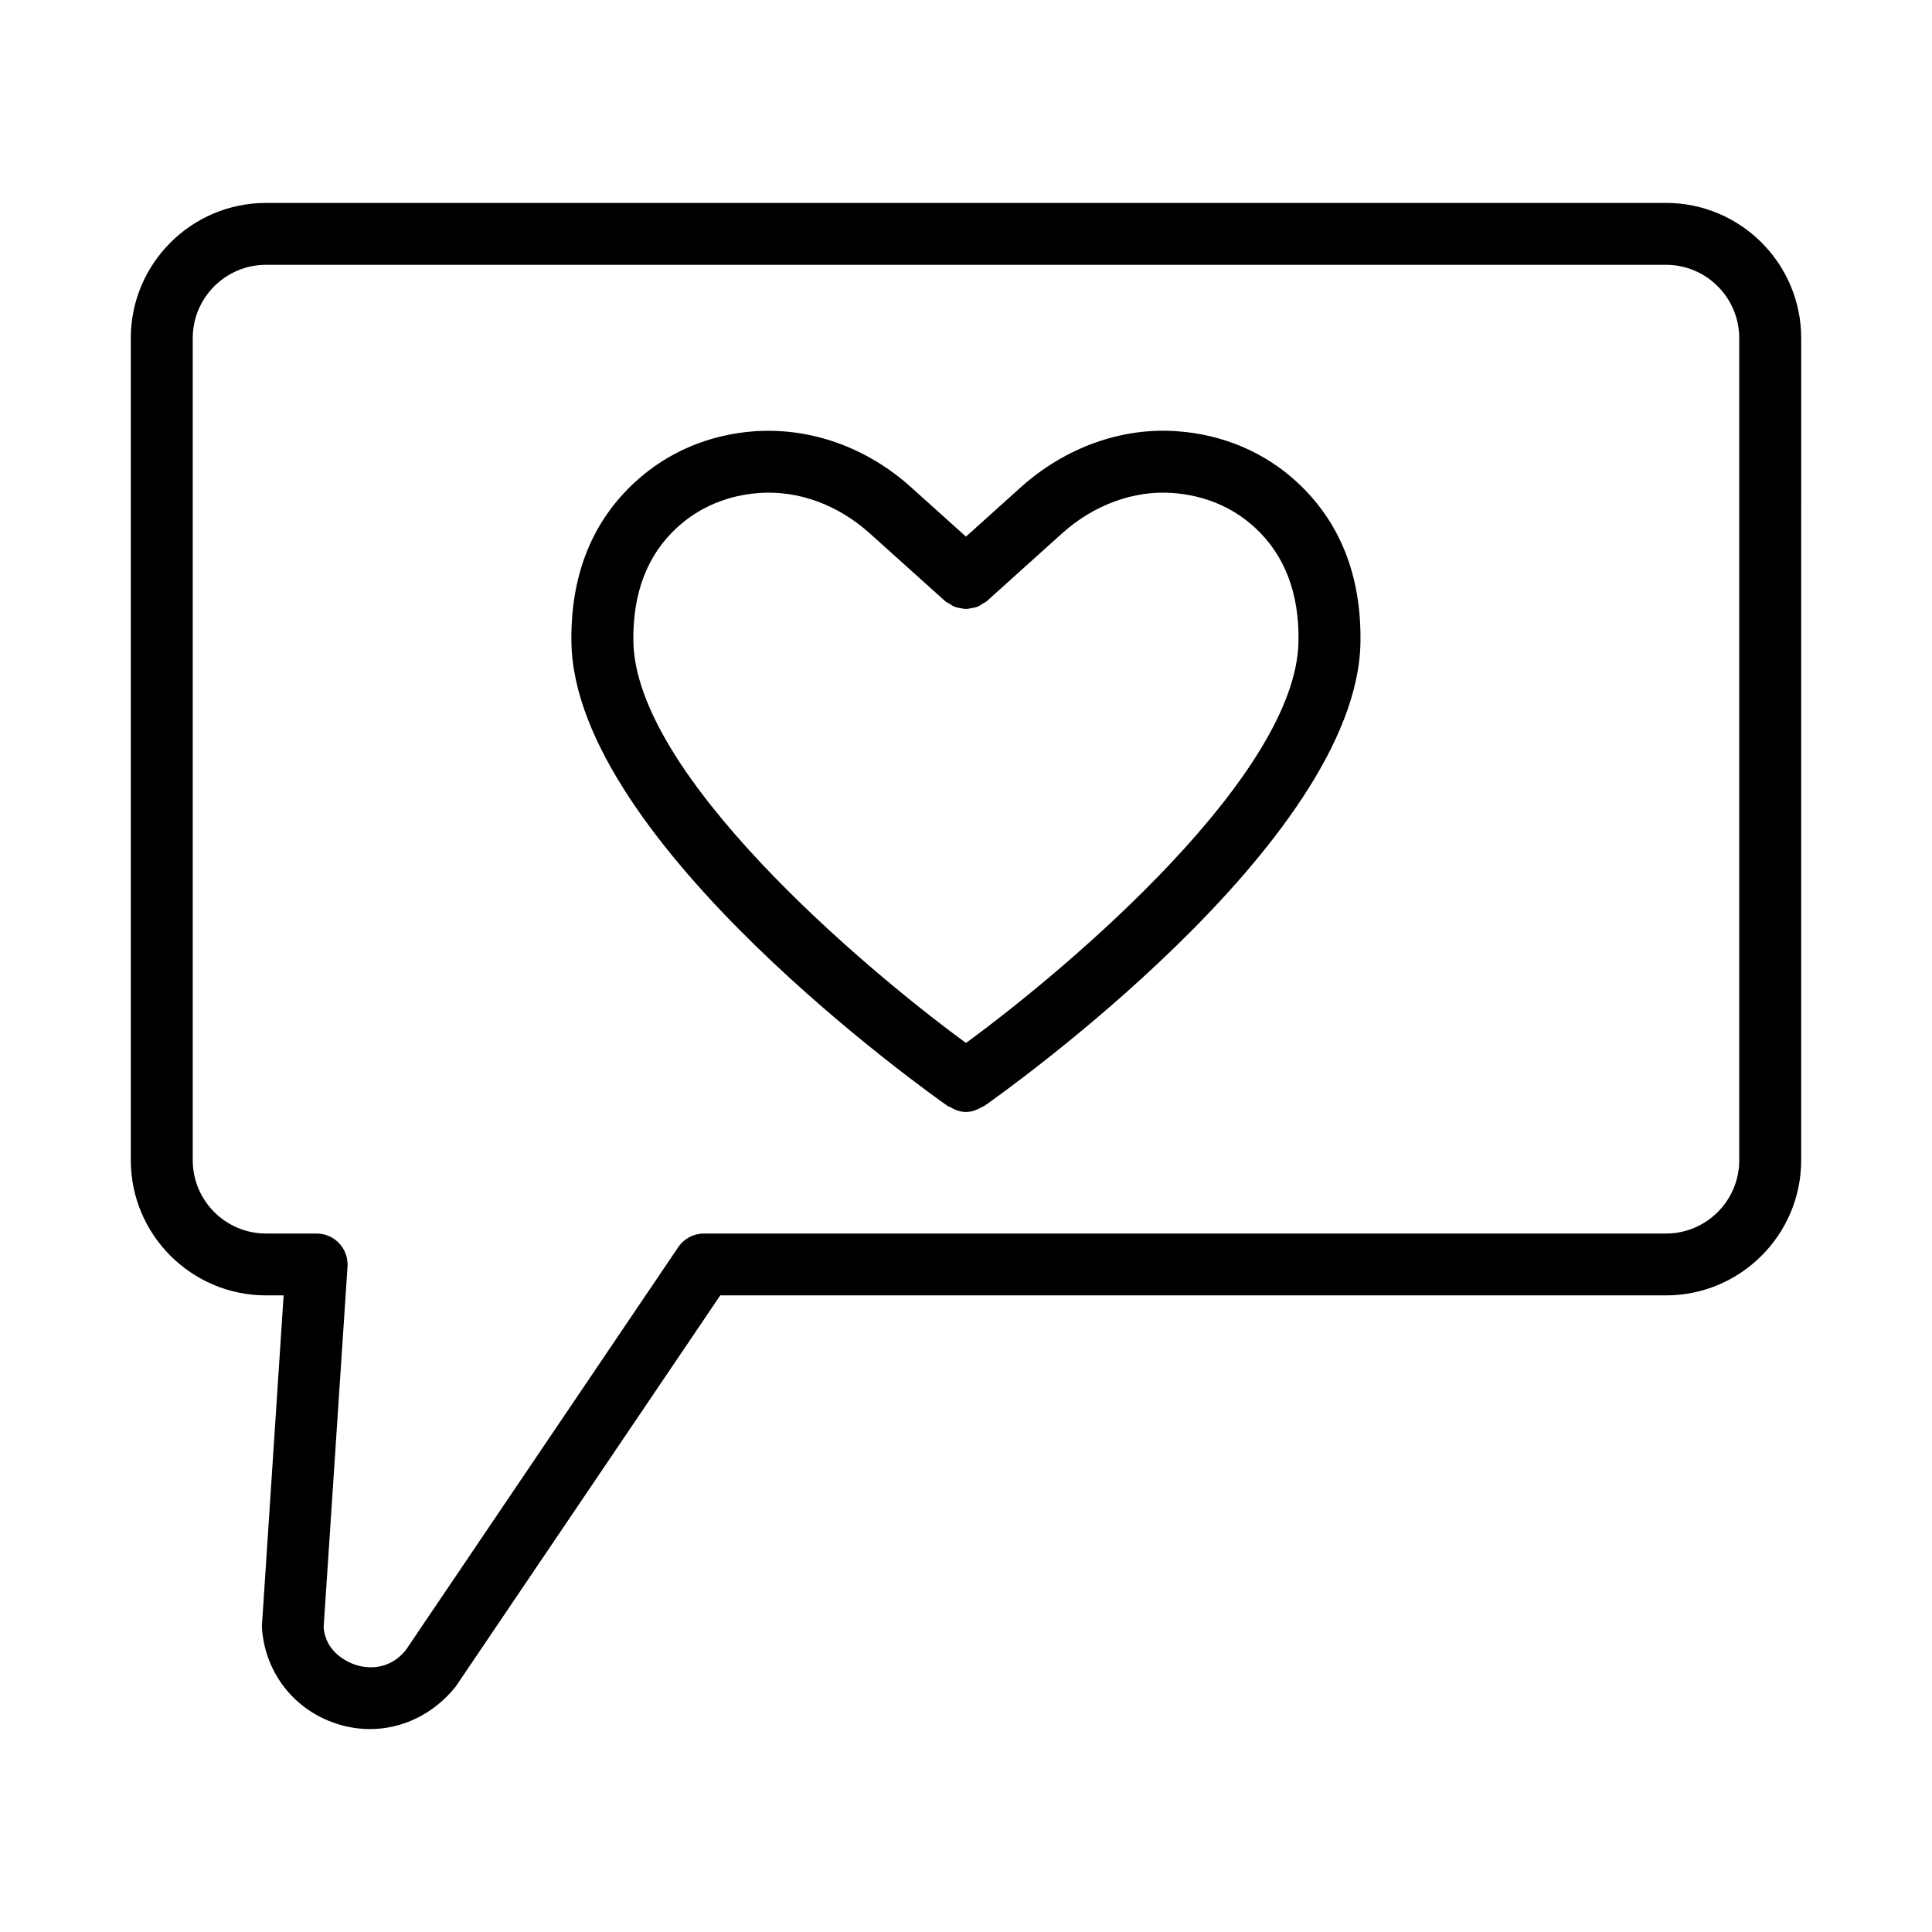
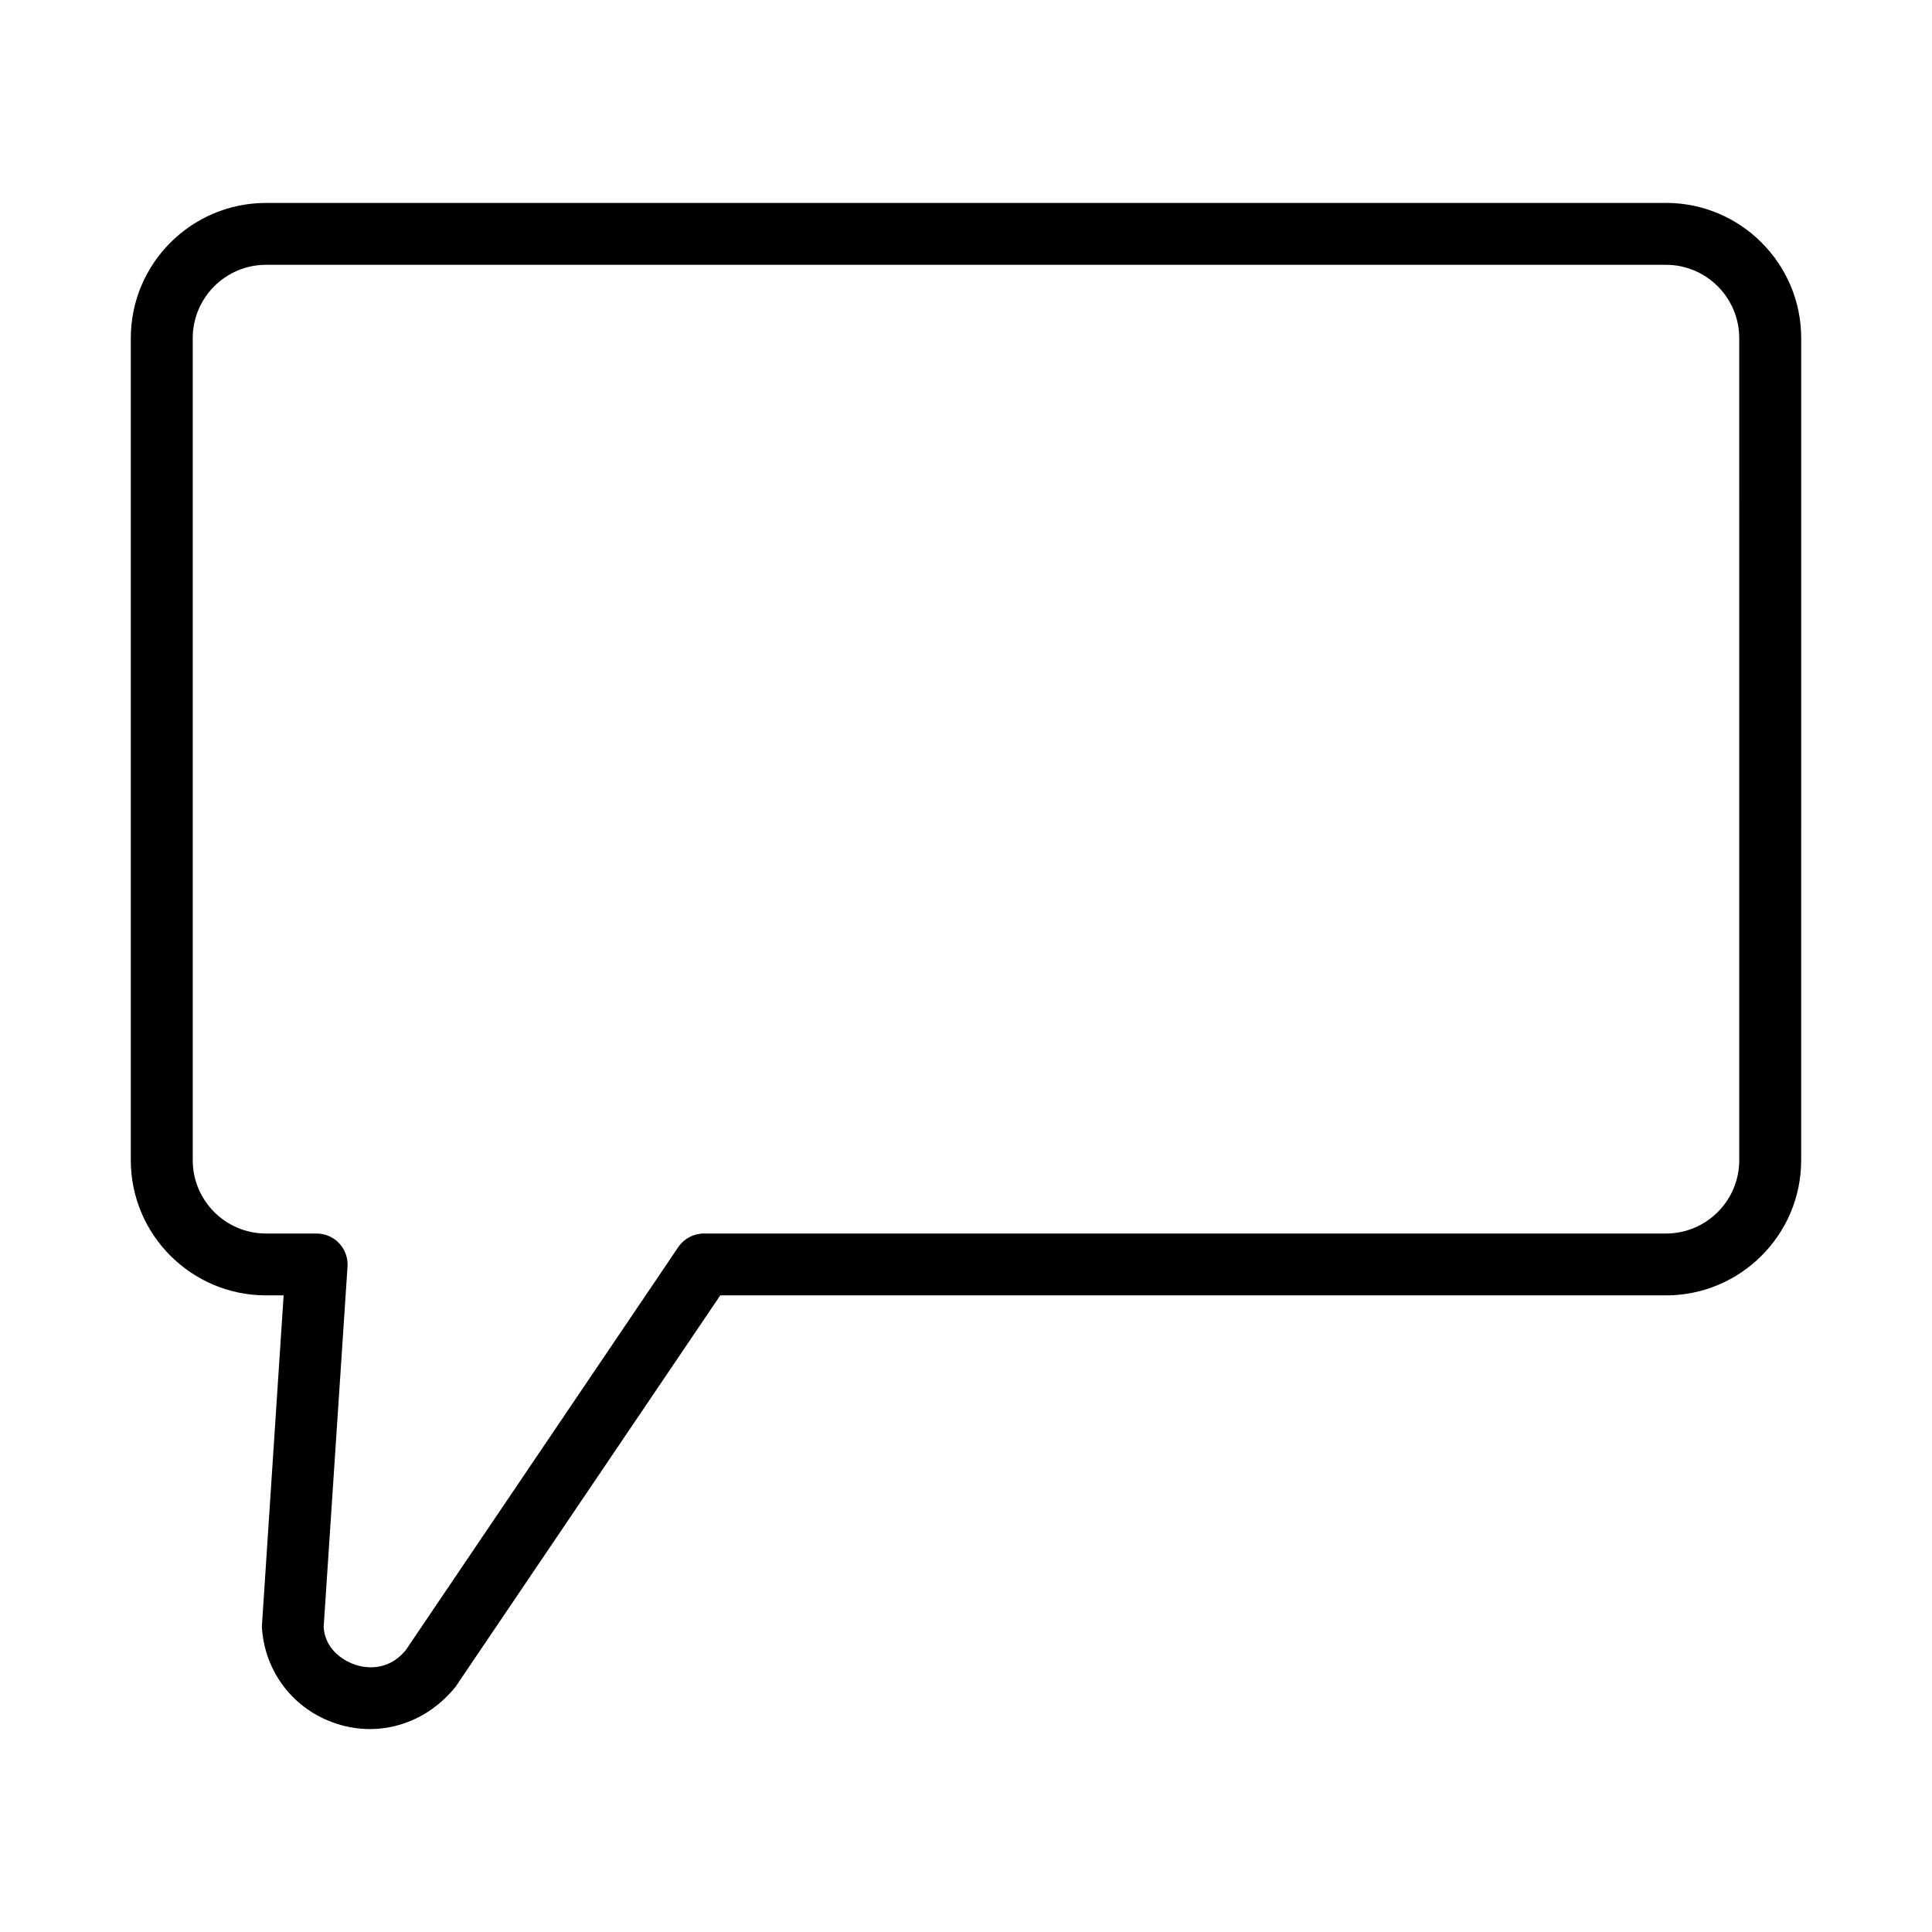
<svg xmlns="http://www.w3.org/2000/svg" fill="#000000" width="800px" height="800px" version="1.1" viewBox="144 144 512 512">
  <g>
    <path d="m585.5 197.78h-371c-19.758 0-35.836 16.066-35.836 35.824v217.86c0 19.758 16.074 35.824 35.836 35.824h4.664l-5.766 87.766c0.641 11.934 8.387 22.043 19.758 25.734 2.922 0.961 5.926 1.434 8.887 1.434 8.488 0 16.758-3.875 22.664-11.18l70.168-103.75h250.62c19.758 0 35.836-16.066 35.836-35.824l0.004-217.87c0-19.762-16.078-35.824-35.836-35.824zm19.418 253.69c0 10.711-8.707 19.43-19.418 19.43h-254.97c-2.723 0-5.266 1.352-6.785 3.602l-72.191 106.77c-4.945 6.098-11.41 4.574-13.332 3.926-1.863-0.609-8.027-3.211-8.449-10.039l6.324-95.523c0.141-2.262-0.66-4.484-2.203-6.144-1.543-1.652-3.723-2.594-5.984-2.594h-13.414c-10.711 0-19.418-8.719-19.418-19.43v-217.86c0-10.711 8.707-19.43 19.418-19.43h371c10.711 0 19.418 8.719 19.418 19.43z" />
-     <path d="m456.05 258.29c-14.754-1.121-29.77 4.305-41.461 14.785l-14.598 13.133-14.613-13.133c-11.633-10.461-26.465-15.824-41.441-14.785-12.051 0.879-22.961 5.504-31.531 13.363-11.531 10.539-17.238 24.855-16.977 42.57 0.859 53.121 95.812 120.16 99.859 122.98 0.145 0.098 0.32 0.059 0.465 0.148 1.305 0.801 2.727 1.336 4.238 1.336 1.512 0 2.934-0.535 4.238-1.336 0.148-0.09 0.324-0.047 0.465-0.148 4.043-2.824 98.996-69.859 99.84-122.98 0.281-17.676-5.426-32-16.938-42.562-8.586-7.867-19.496-12.488-31.547-13.371zm-56.055 162.1c-28.203-20.656-87.578-71.336-88.145-106.41-0.199-12.824 3.703-22.98 11.633-30.219 5.824-5.356 13.312-8.496 21.66-9.109 10.391-0.762 20.922 3.125 29.27 10.621l20.098 18.066c0.312 0.285 0.711 0.398 1.055 0.625 0.449 0.297 0.867 0.609 1.359 0.809 0.504 0.203 1.012 0.281 1.539 0.383 0.512 0.098 1 0.211 1.52 0.211s1.008-0.113 1.523-0.211c0.531-0.102 1.039-0.18 1.543-0.383 0.5-0.203 0.934-0.52 1.395-0.82 0.336-0.223 0.723-0.332 1.031-0.609l20.059-18.059c8.367-7.508 19.059-11.422 29.309-10.629 8.348 0.609 15.836 3.754 21.66 9.109 7.93 7.258 11.832 17.418 11.609 30.211-0.539 35.09-59.914 85.762-88.117 106.42z" />
  </g>
</svg>